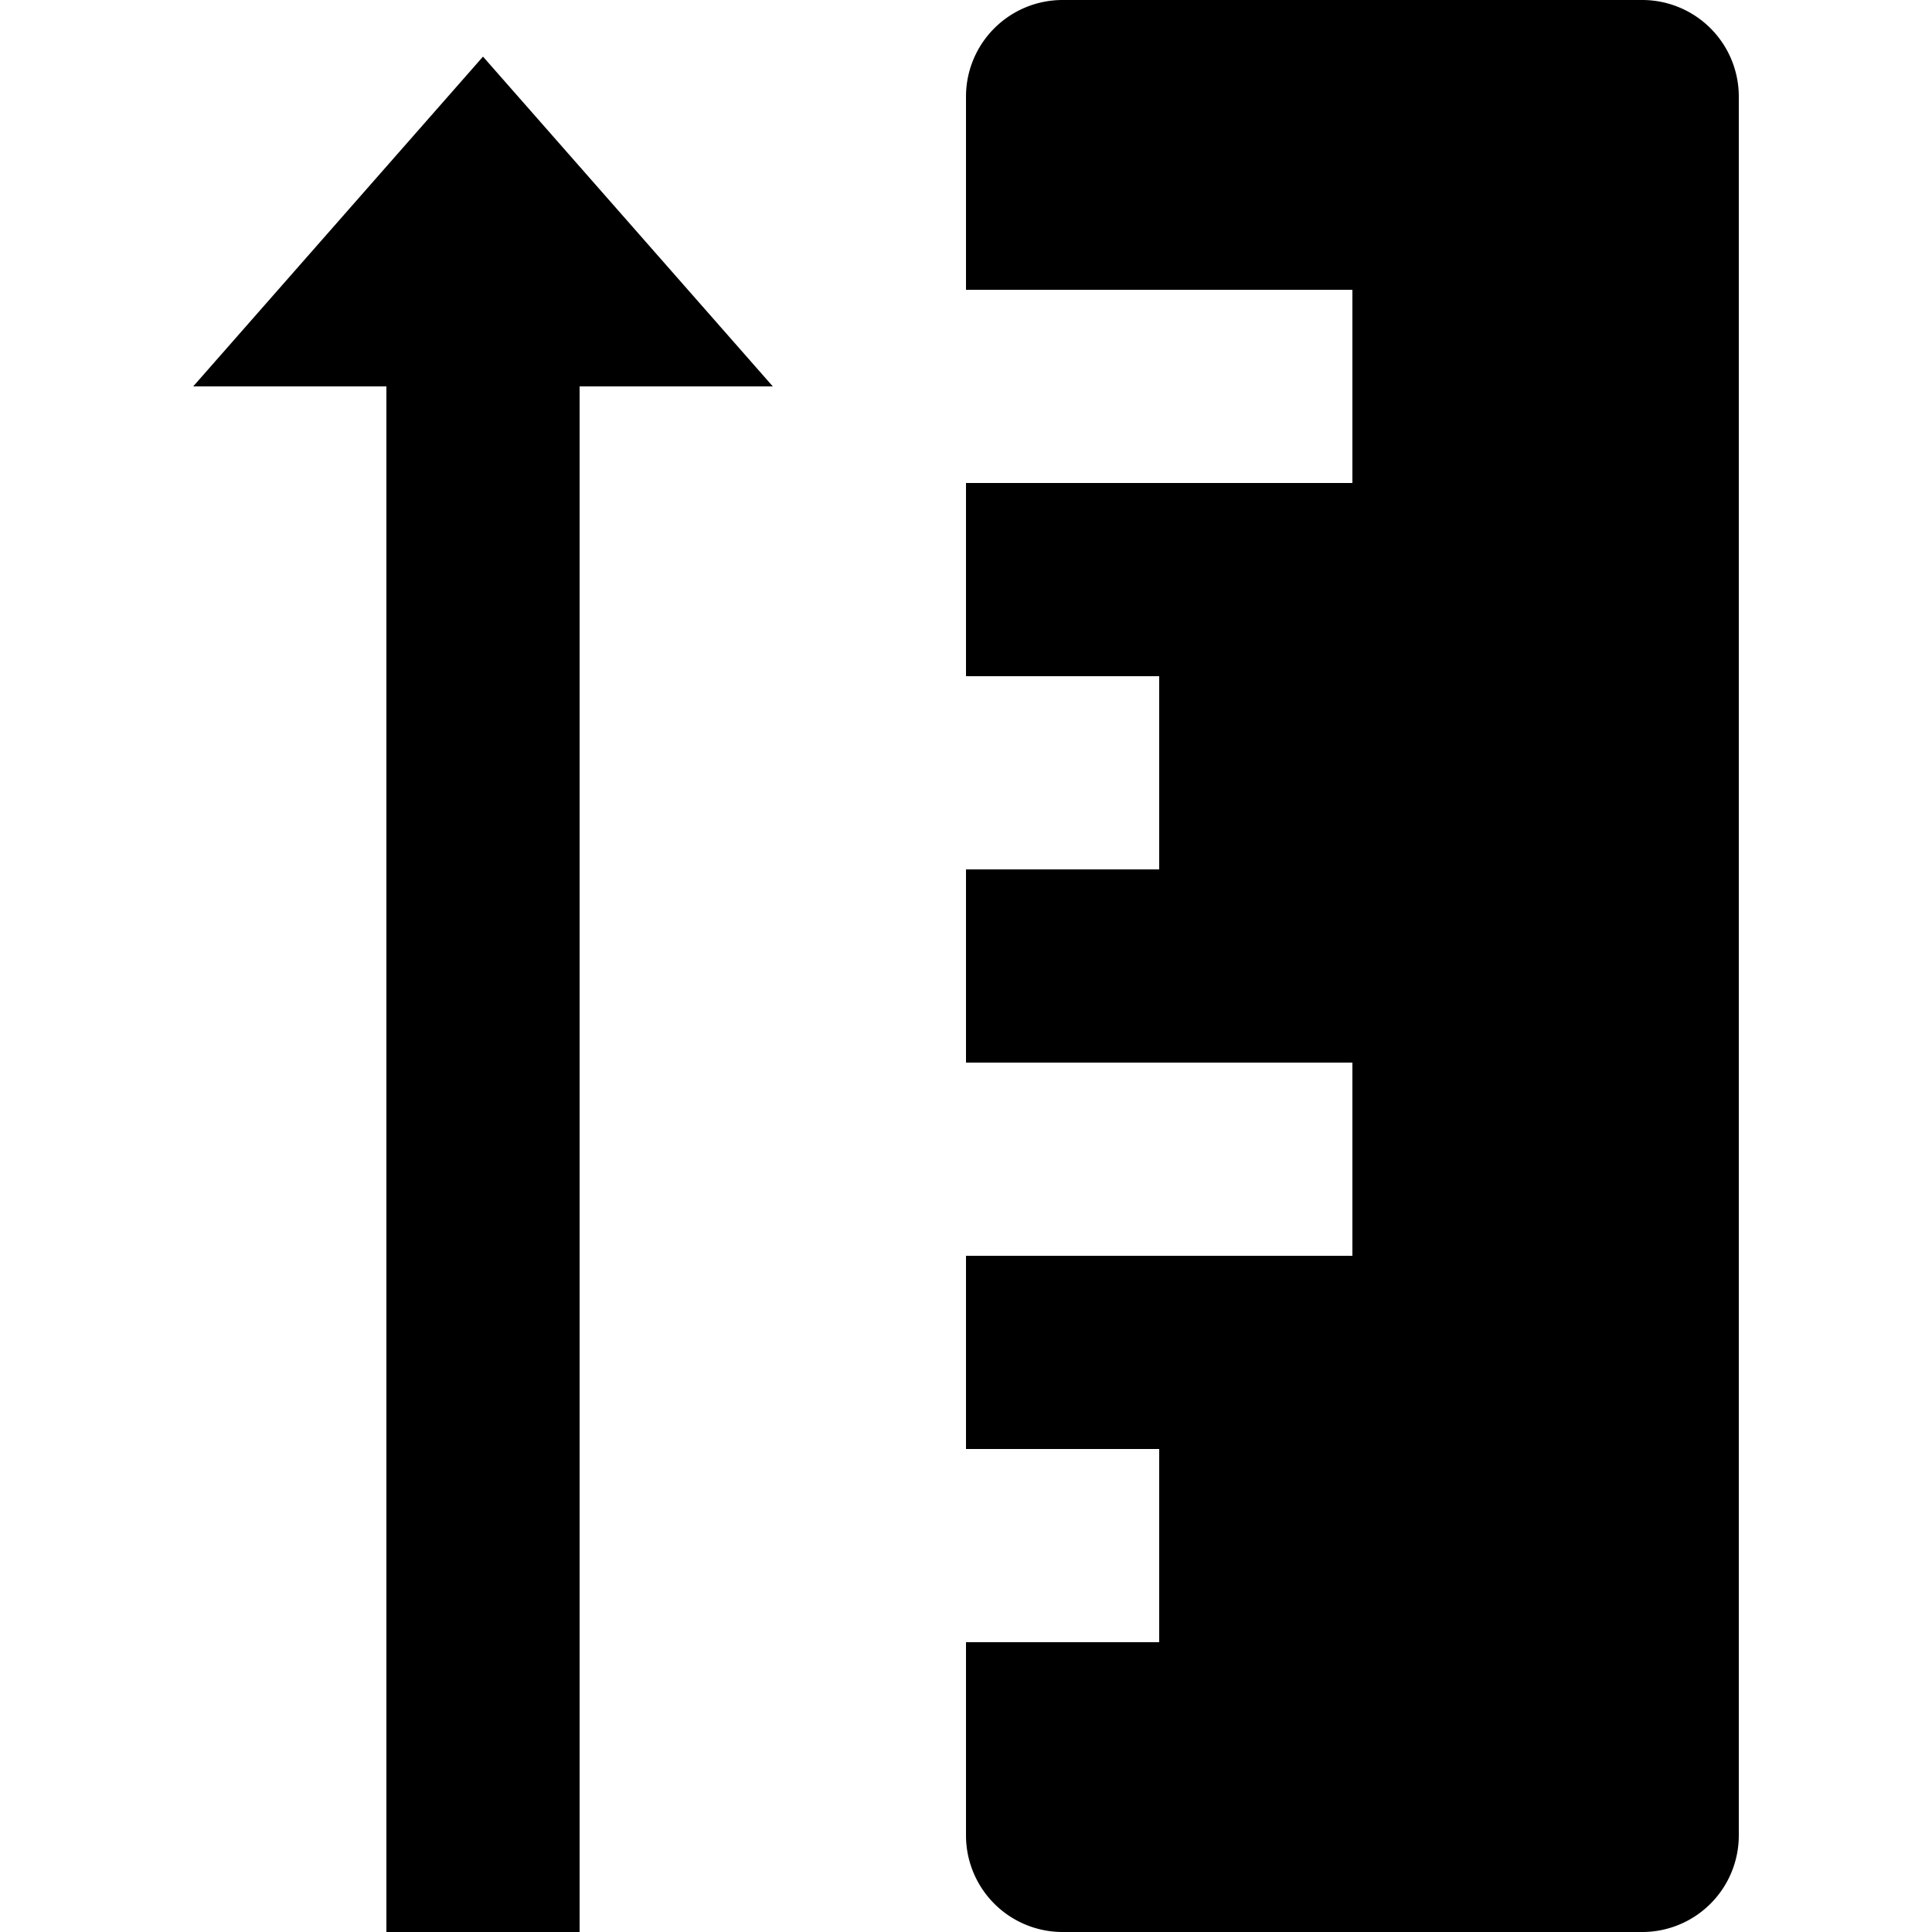
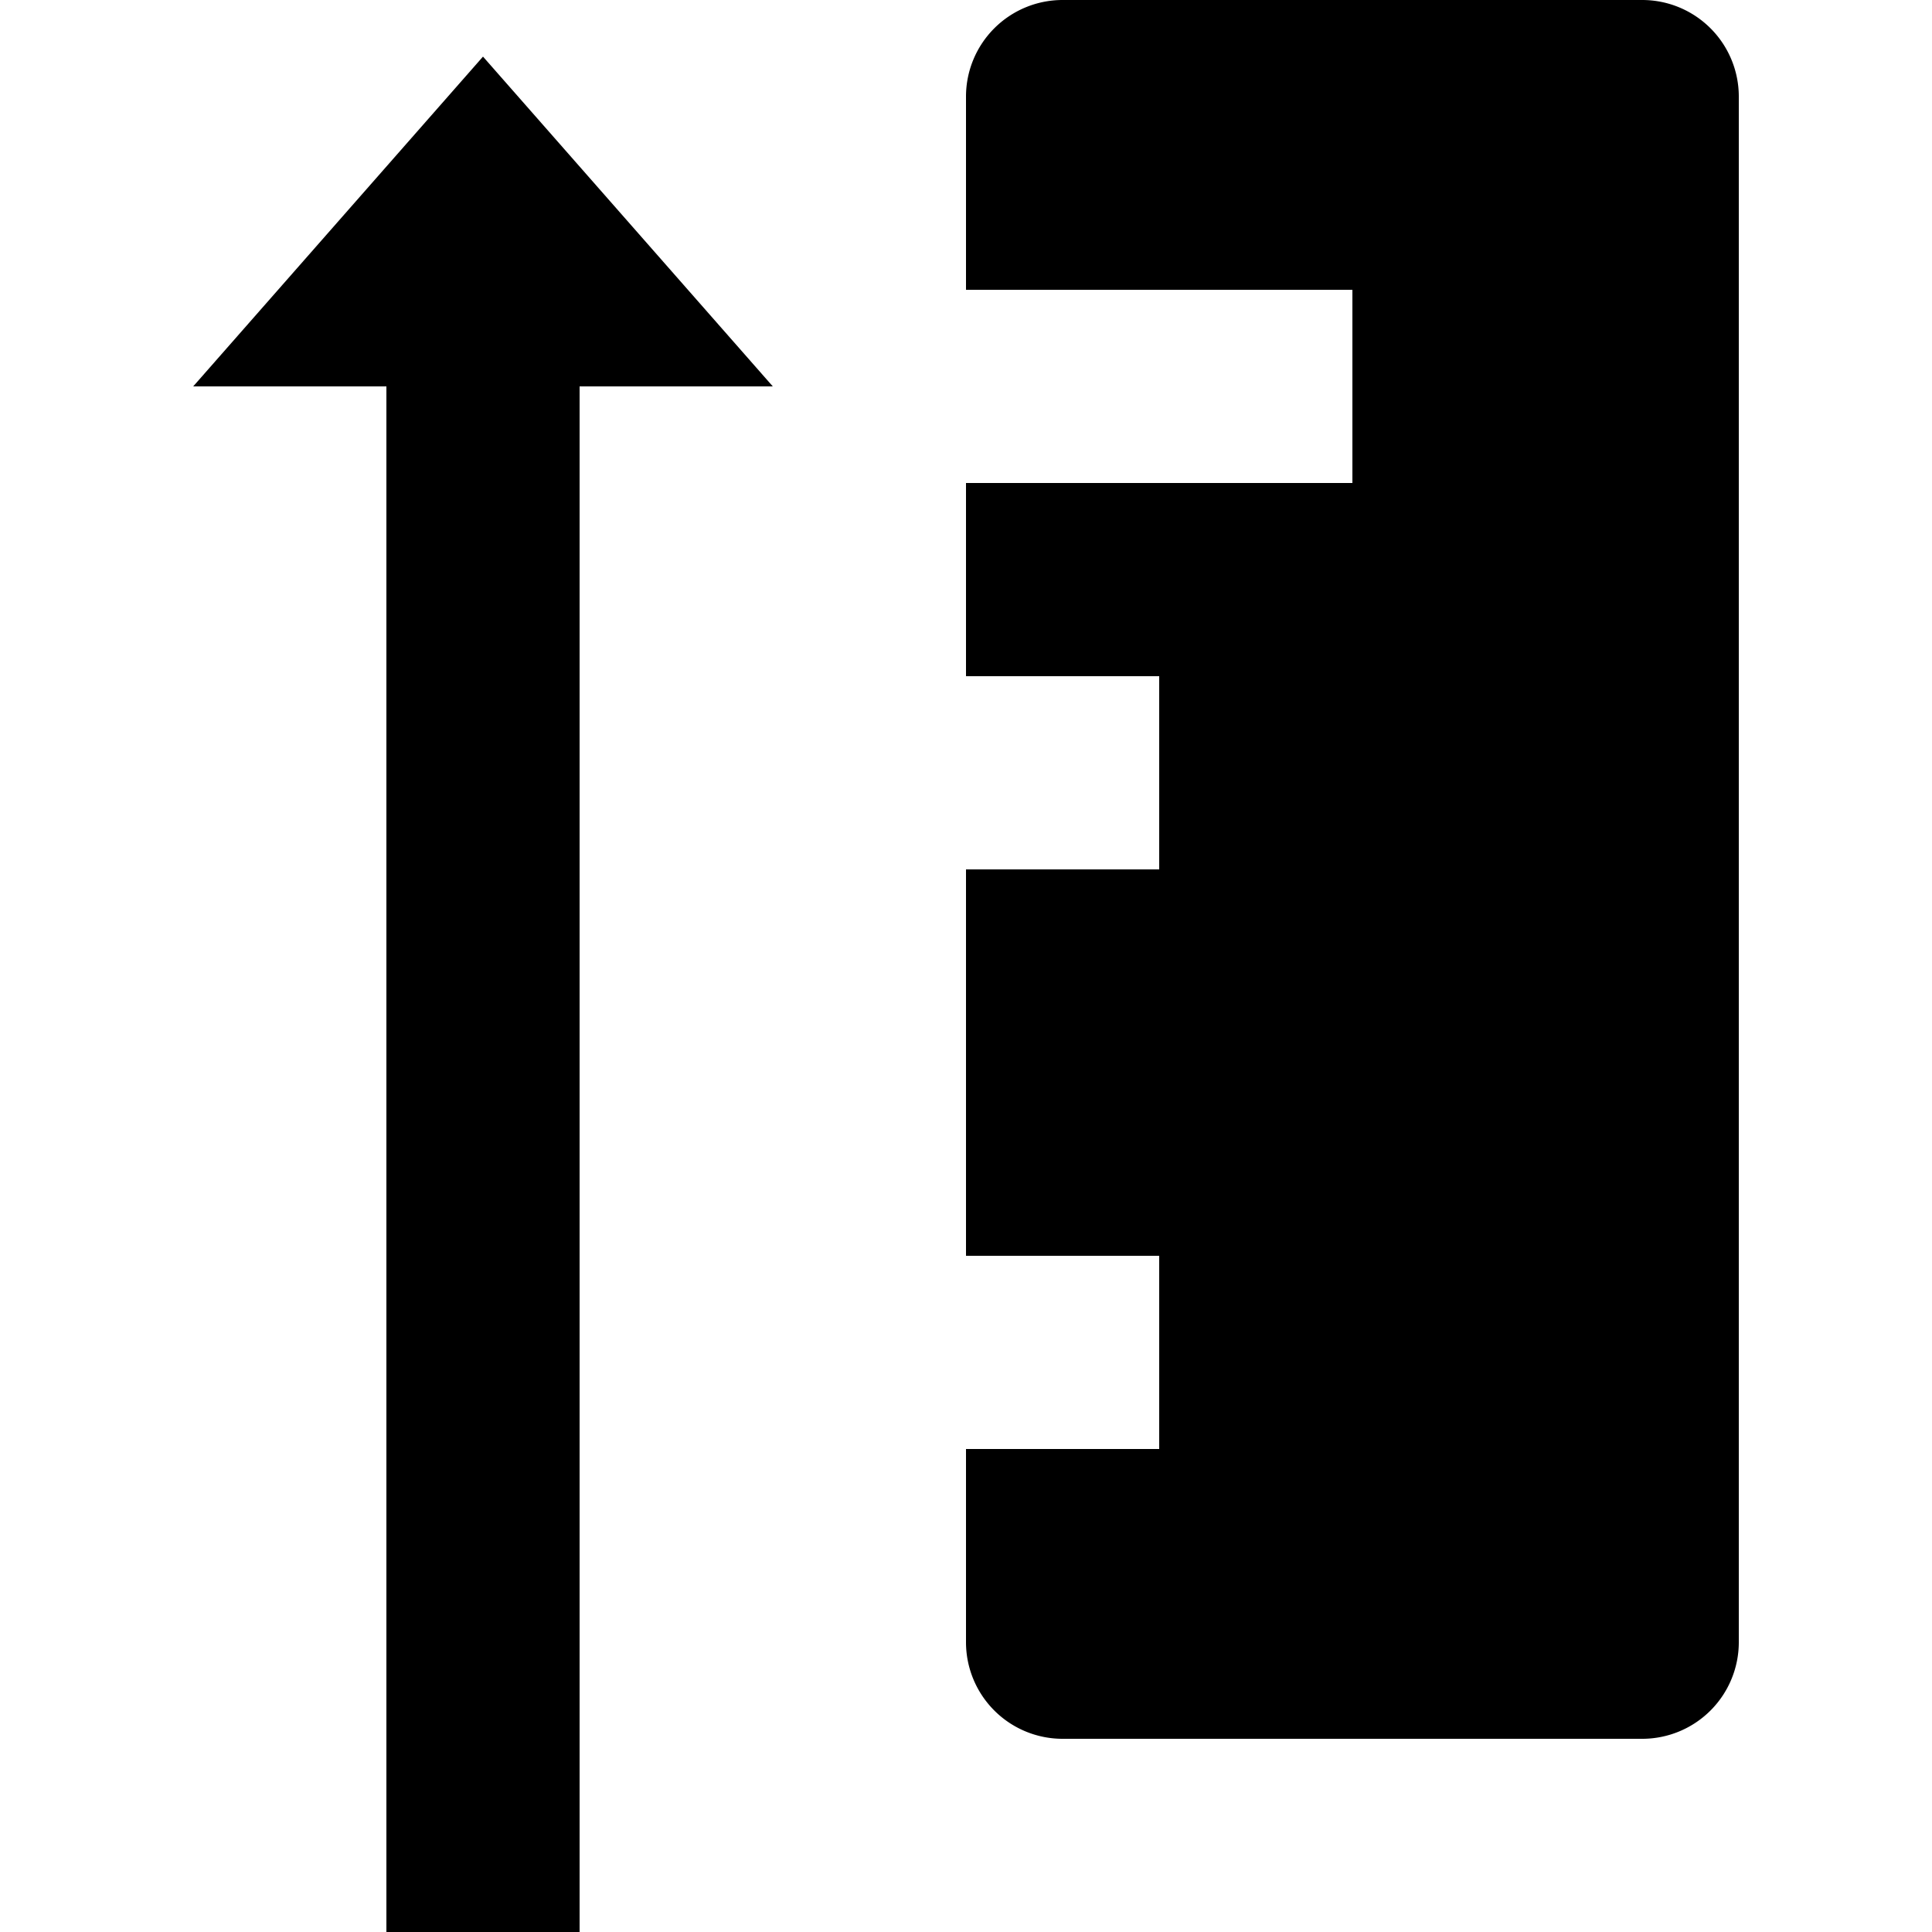
<svg xmlns="http://www.w3.org/2000/svg" width="512" height="512" viewBox="0 0 20 20" style="enable-background:new 0 0 512 512" xml:space="preserve">
-   <path d="M10 1v2h4v2h-4v2h2v2h-2v2h4v2h-4v2h2v2h-2v2a1 1 0 0 0 1 1h6a1 1 0 0 0 1-1V1a1 1 0 0 0-1-1h-6a1 1 0 0 0-1 1zM2 4 5 .586 8 4H6v16H4V4z" data-original="#000000" />
+   <path d="M10 1v2h4v2h-4v2h2v2h-2v2h4h-4v2h2v2h-2v2a1 1 0 0 0 1 1h6a1 1 0 0 0 1-1V1a1 1 0 0 0-1-1h-6a1 1 0 0 0-1 1zM2 4 5 .586 8 4H6v16H4V4z" data-original="#000000" />
</svg>